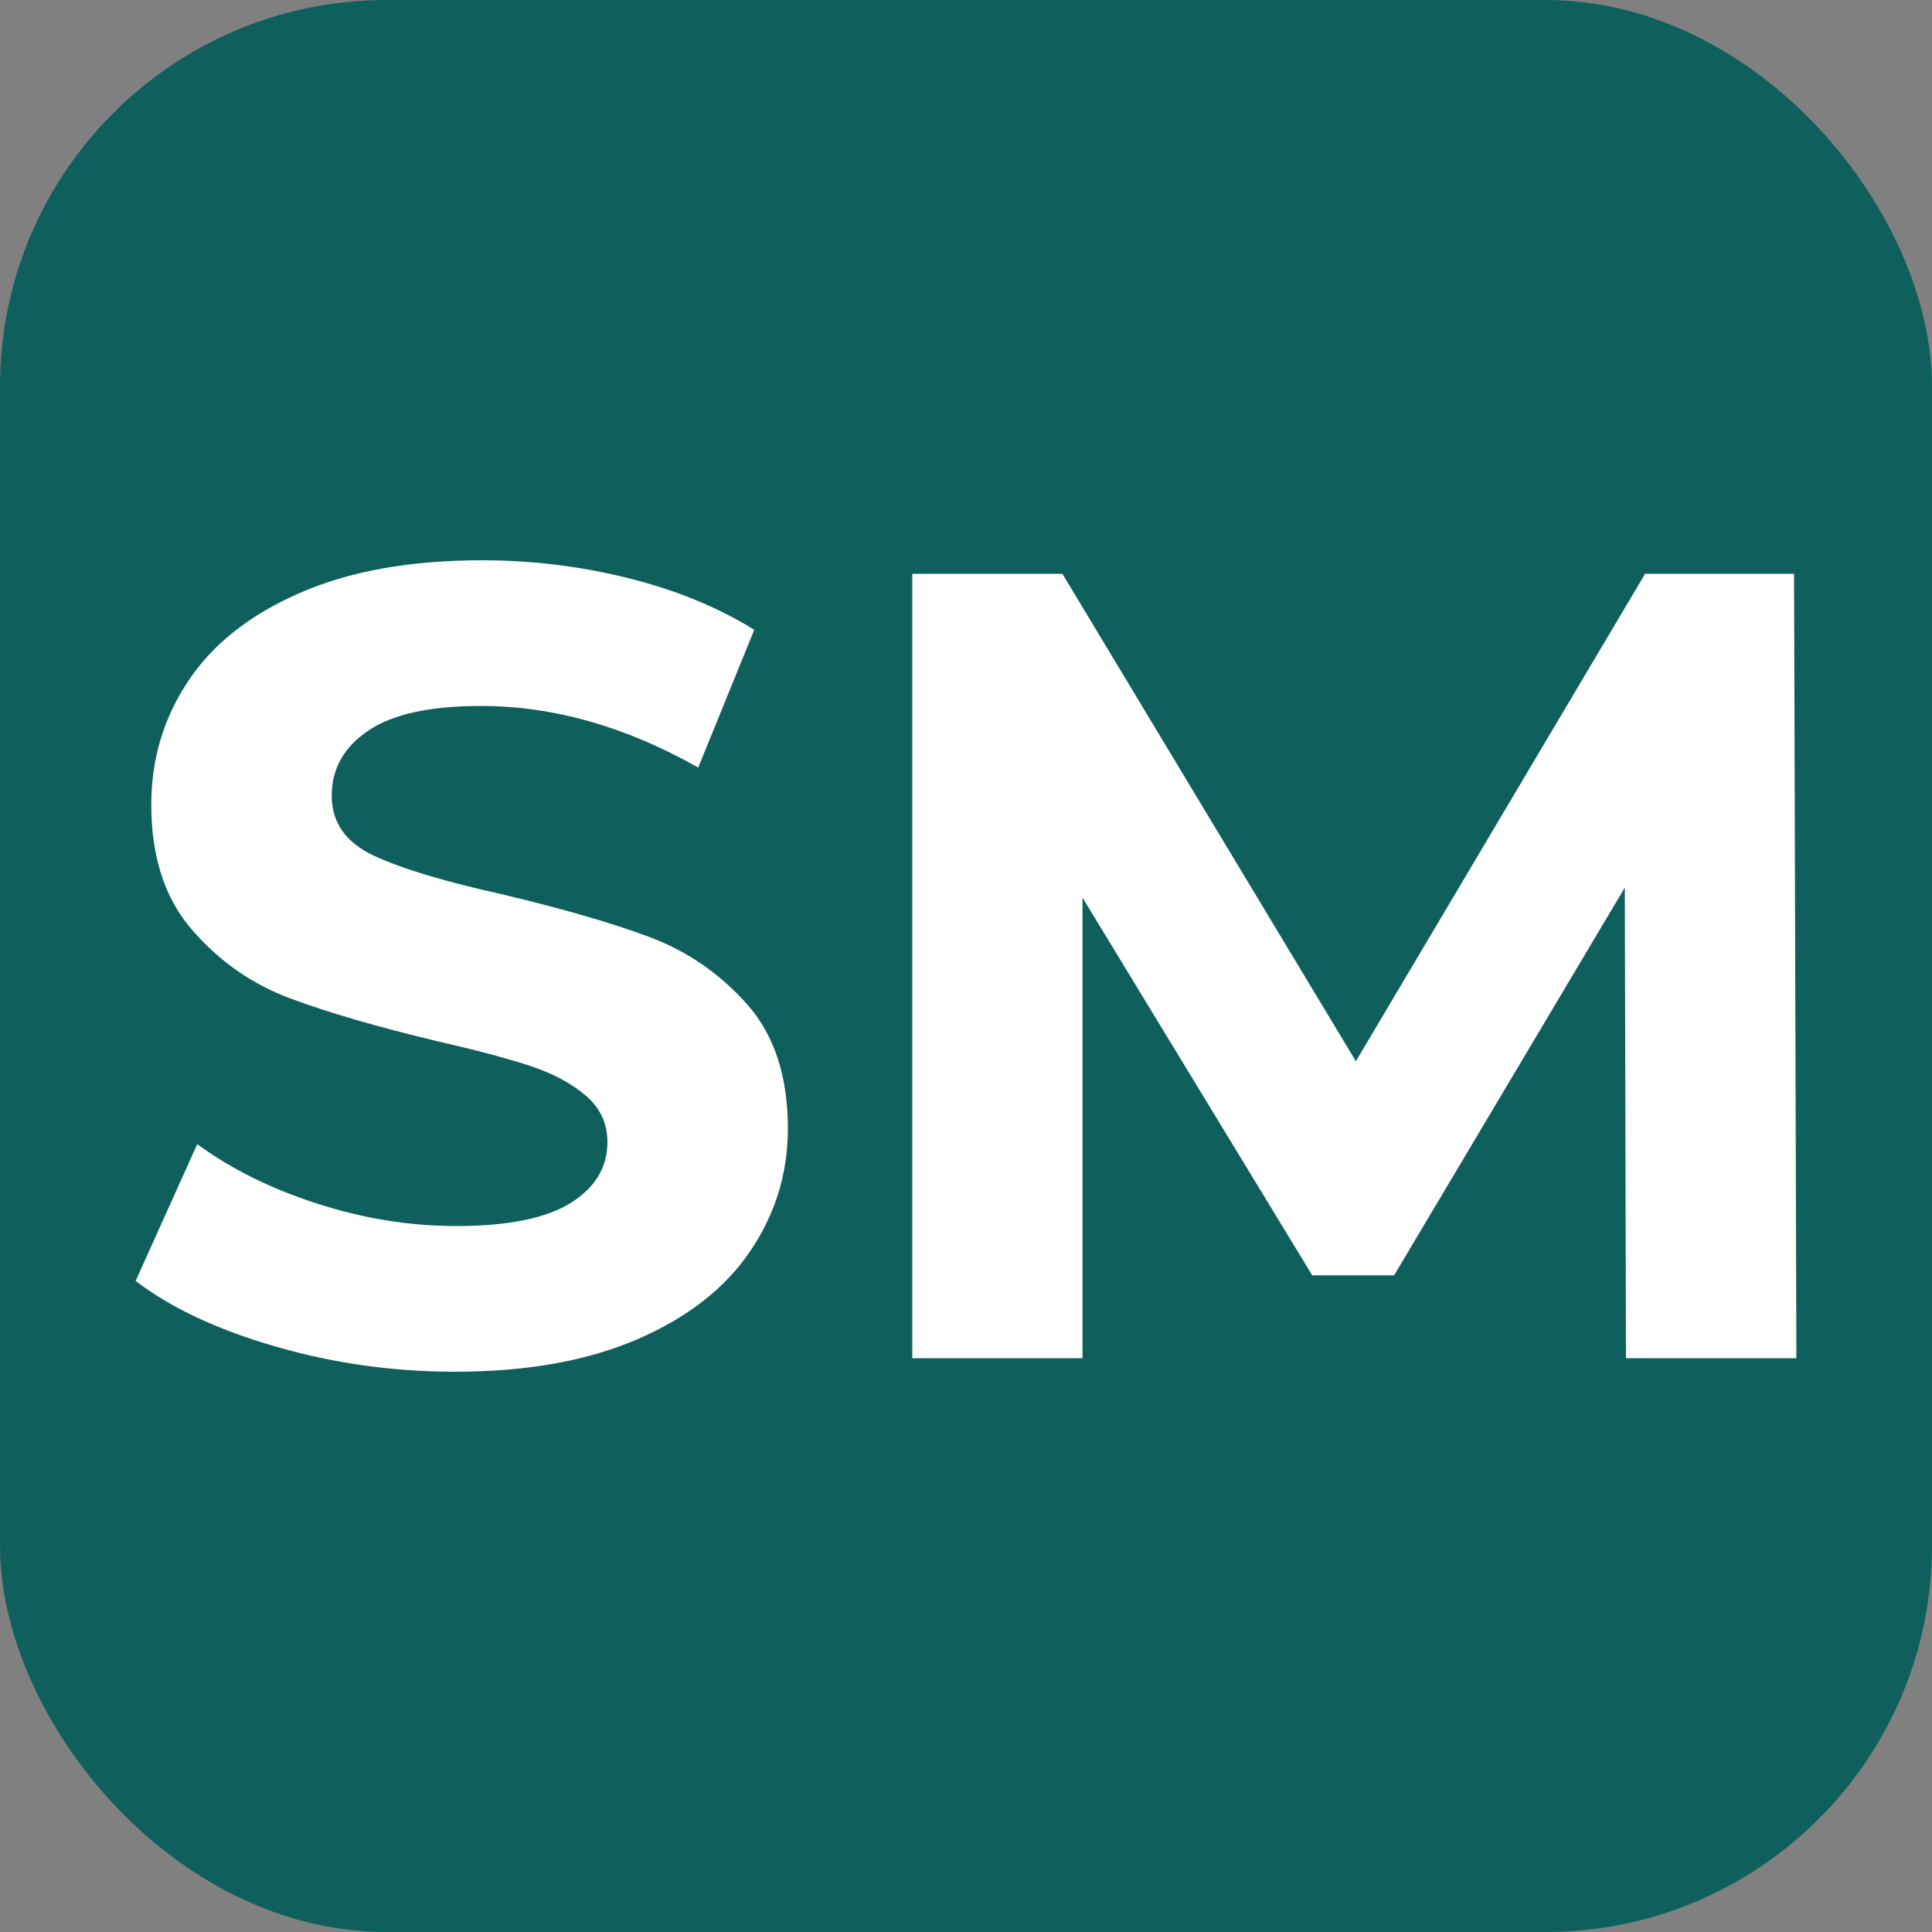
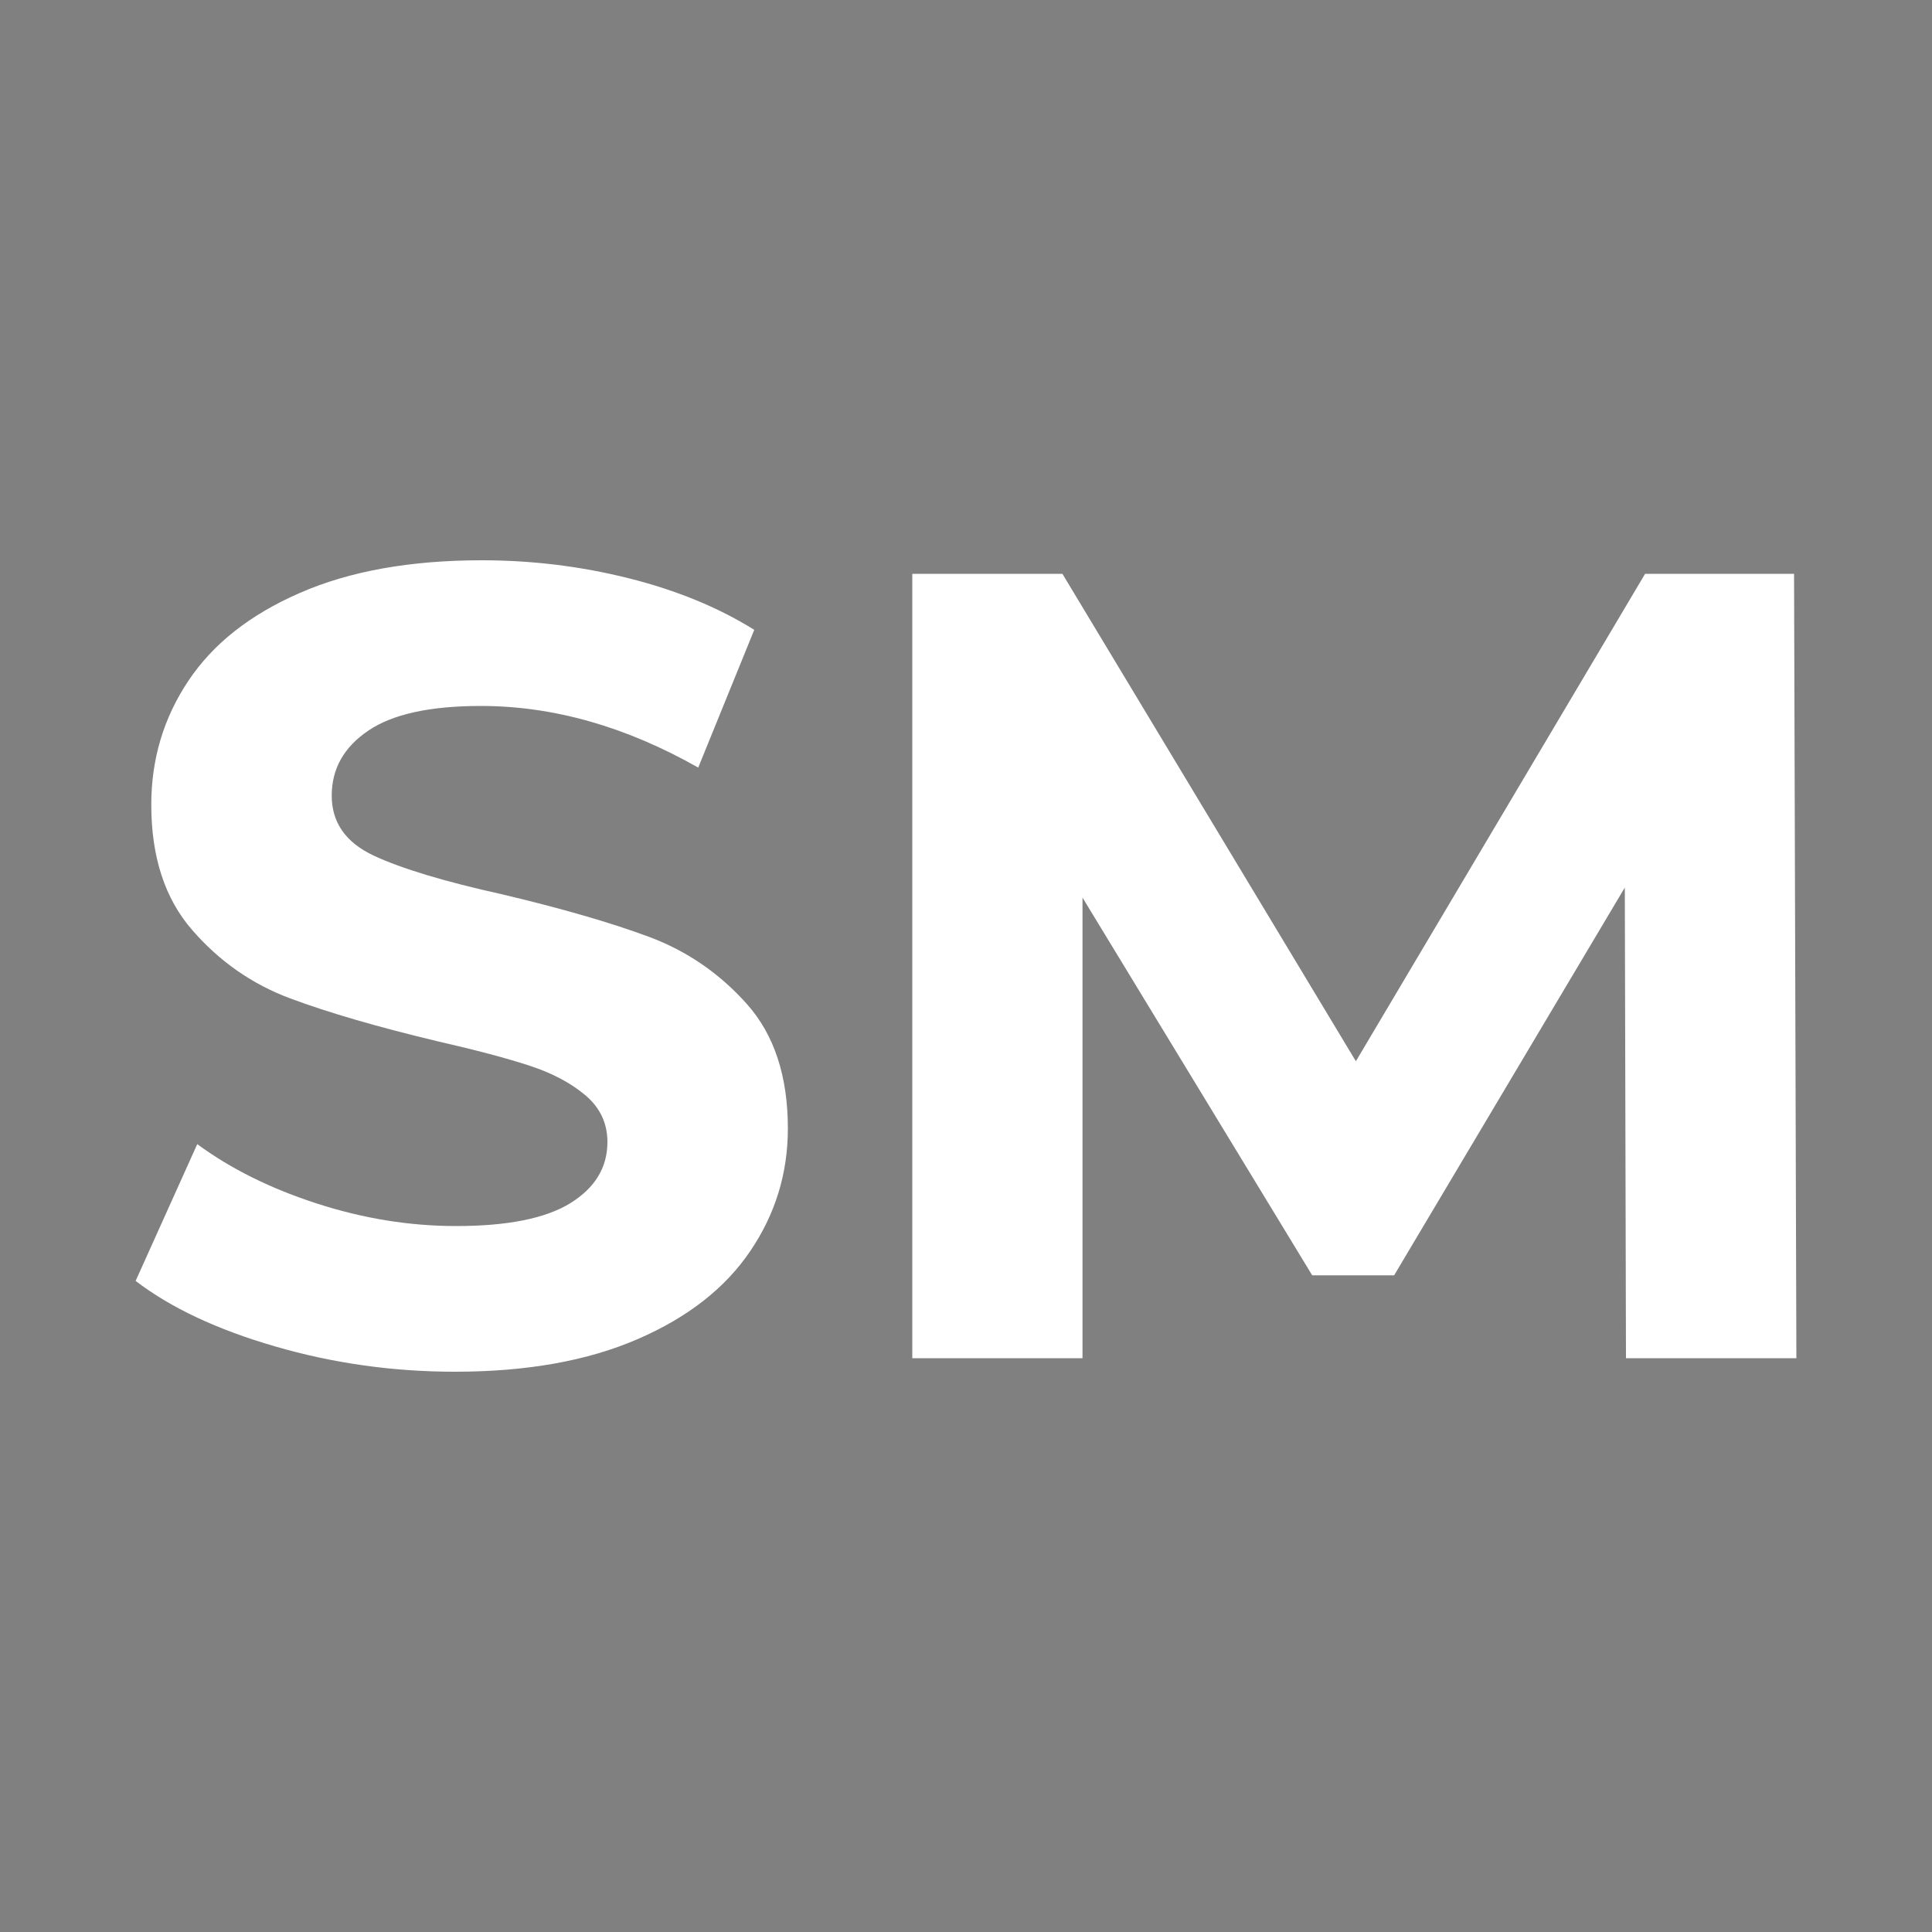
<svg xmlns="http://www.w3.org/2000/svg" width="256" height="256" viewBox="0 0 100 100">
  <rect x="0" y="0" width="100" height="100" fill="#808080" stroke="none" />
-   <rect width="100" height="100" rx="20" fill="#0f5f5c" />
  <path fill="#ffffff" d="M23.55 71.00Q18.74 71.00 14.24 69.69Q9.75 68.39 7.02 66.30L7.02 66.30L10.21 59.22Q12.82 61.14 16.42 62.30Q20.01 63.46 23.61 63.46L23.61 63.46Q27.61 63.46 29.53 62.27Q31.44 61.08 31.44 59.11L31.44 59.11Q31.44 57.66 30.31 56.70Q29.18 55.74 27.41 55.16Q25.64 54.58 22.62 53.89L22.62 53.89Q17.98 52.78 15.03 51.68Q12.07 50.58 9.95 48.14Q7.83 45.71 7.83 41.65L7.83 41.65Q7.83 38.11 9.75 35.24Q11.66 32.37 15.52 30.69Q19.38 29.00 24.94 29.00L24.94 29.00Q28.83 29.00 32.54 29.93Q36.25 30.86 39.04 32.60L39.04 32.60L36.14 39.73Q30.51 36.54 24.89 36.54L24.89 36.54Q20.94 36.54 19.06 37.82Q17.17 39.10 17.17 41.18L17.17 41.18Q17.17 43.27 19.35 44.29Q21.52 45.30 25.99 46.29L25.99 46.29Q30.63 47.39 33.59 48.49Q36.54 49.59 38.66 51.97Q40.78 54.35 40.78 58.41L40.78 58.41Q40.78 61.89 38.83 64.76Q36.89 67.63 33.01 69.31Q29.12 71.00 23.55 71.00L23.55 71.00ZM92.98 70.30L84.16 70.30L84.10 45.94L72.16 66.01L67.92 66.01L56.03 46.46L56.03 70.30L47.22 70.30L47.22 29.70L54.99 29.70L70.18 54.93L85.15 29.70L92.86 29.70L92.98 70.30Z" />
</svg>